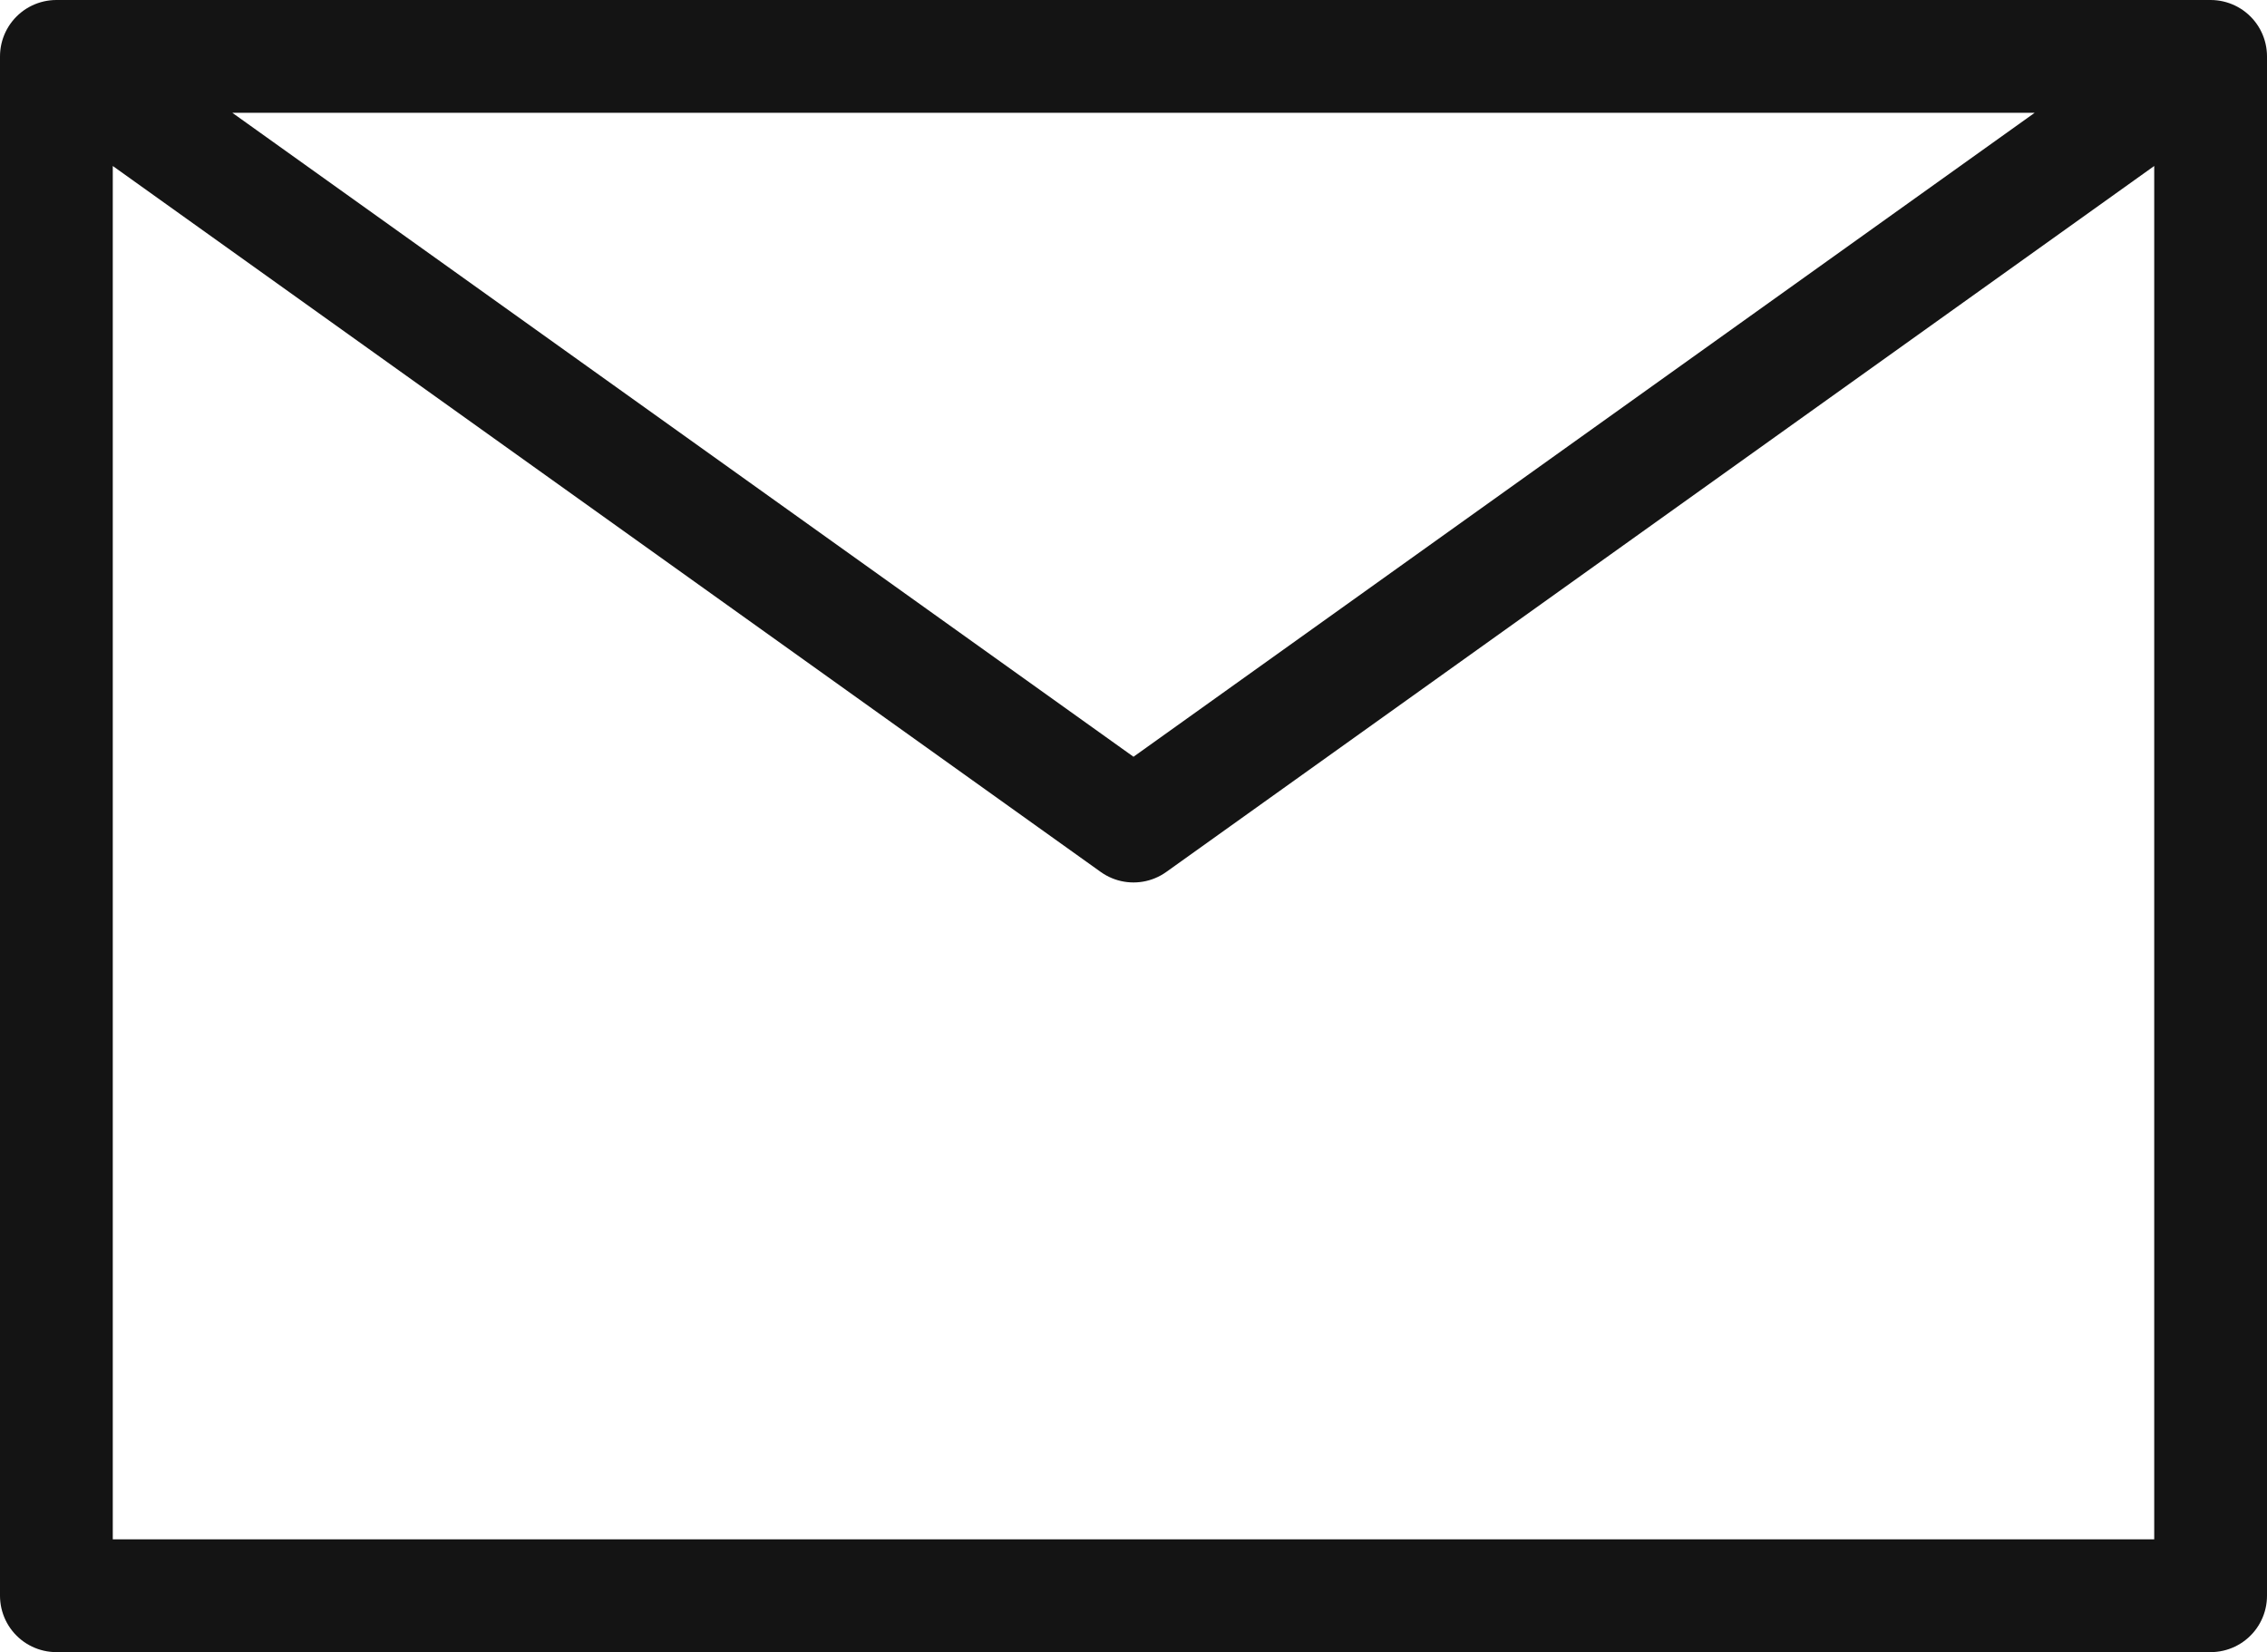
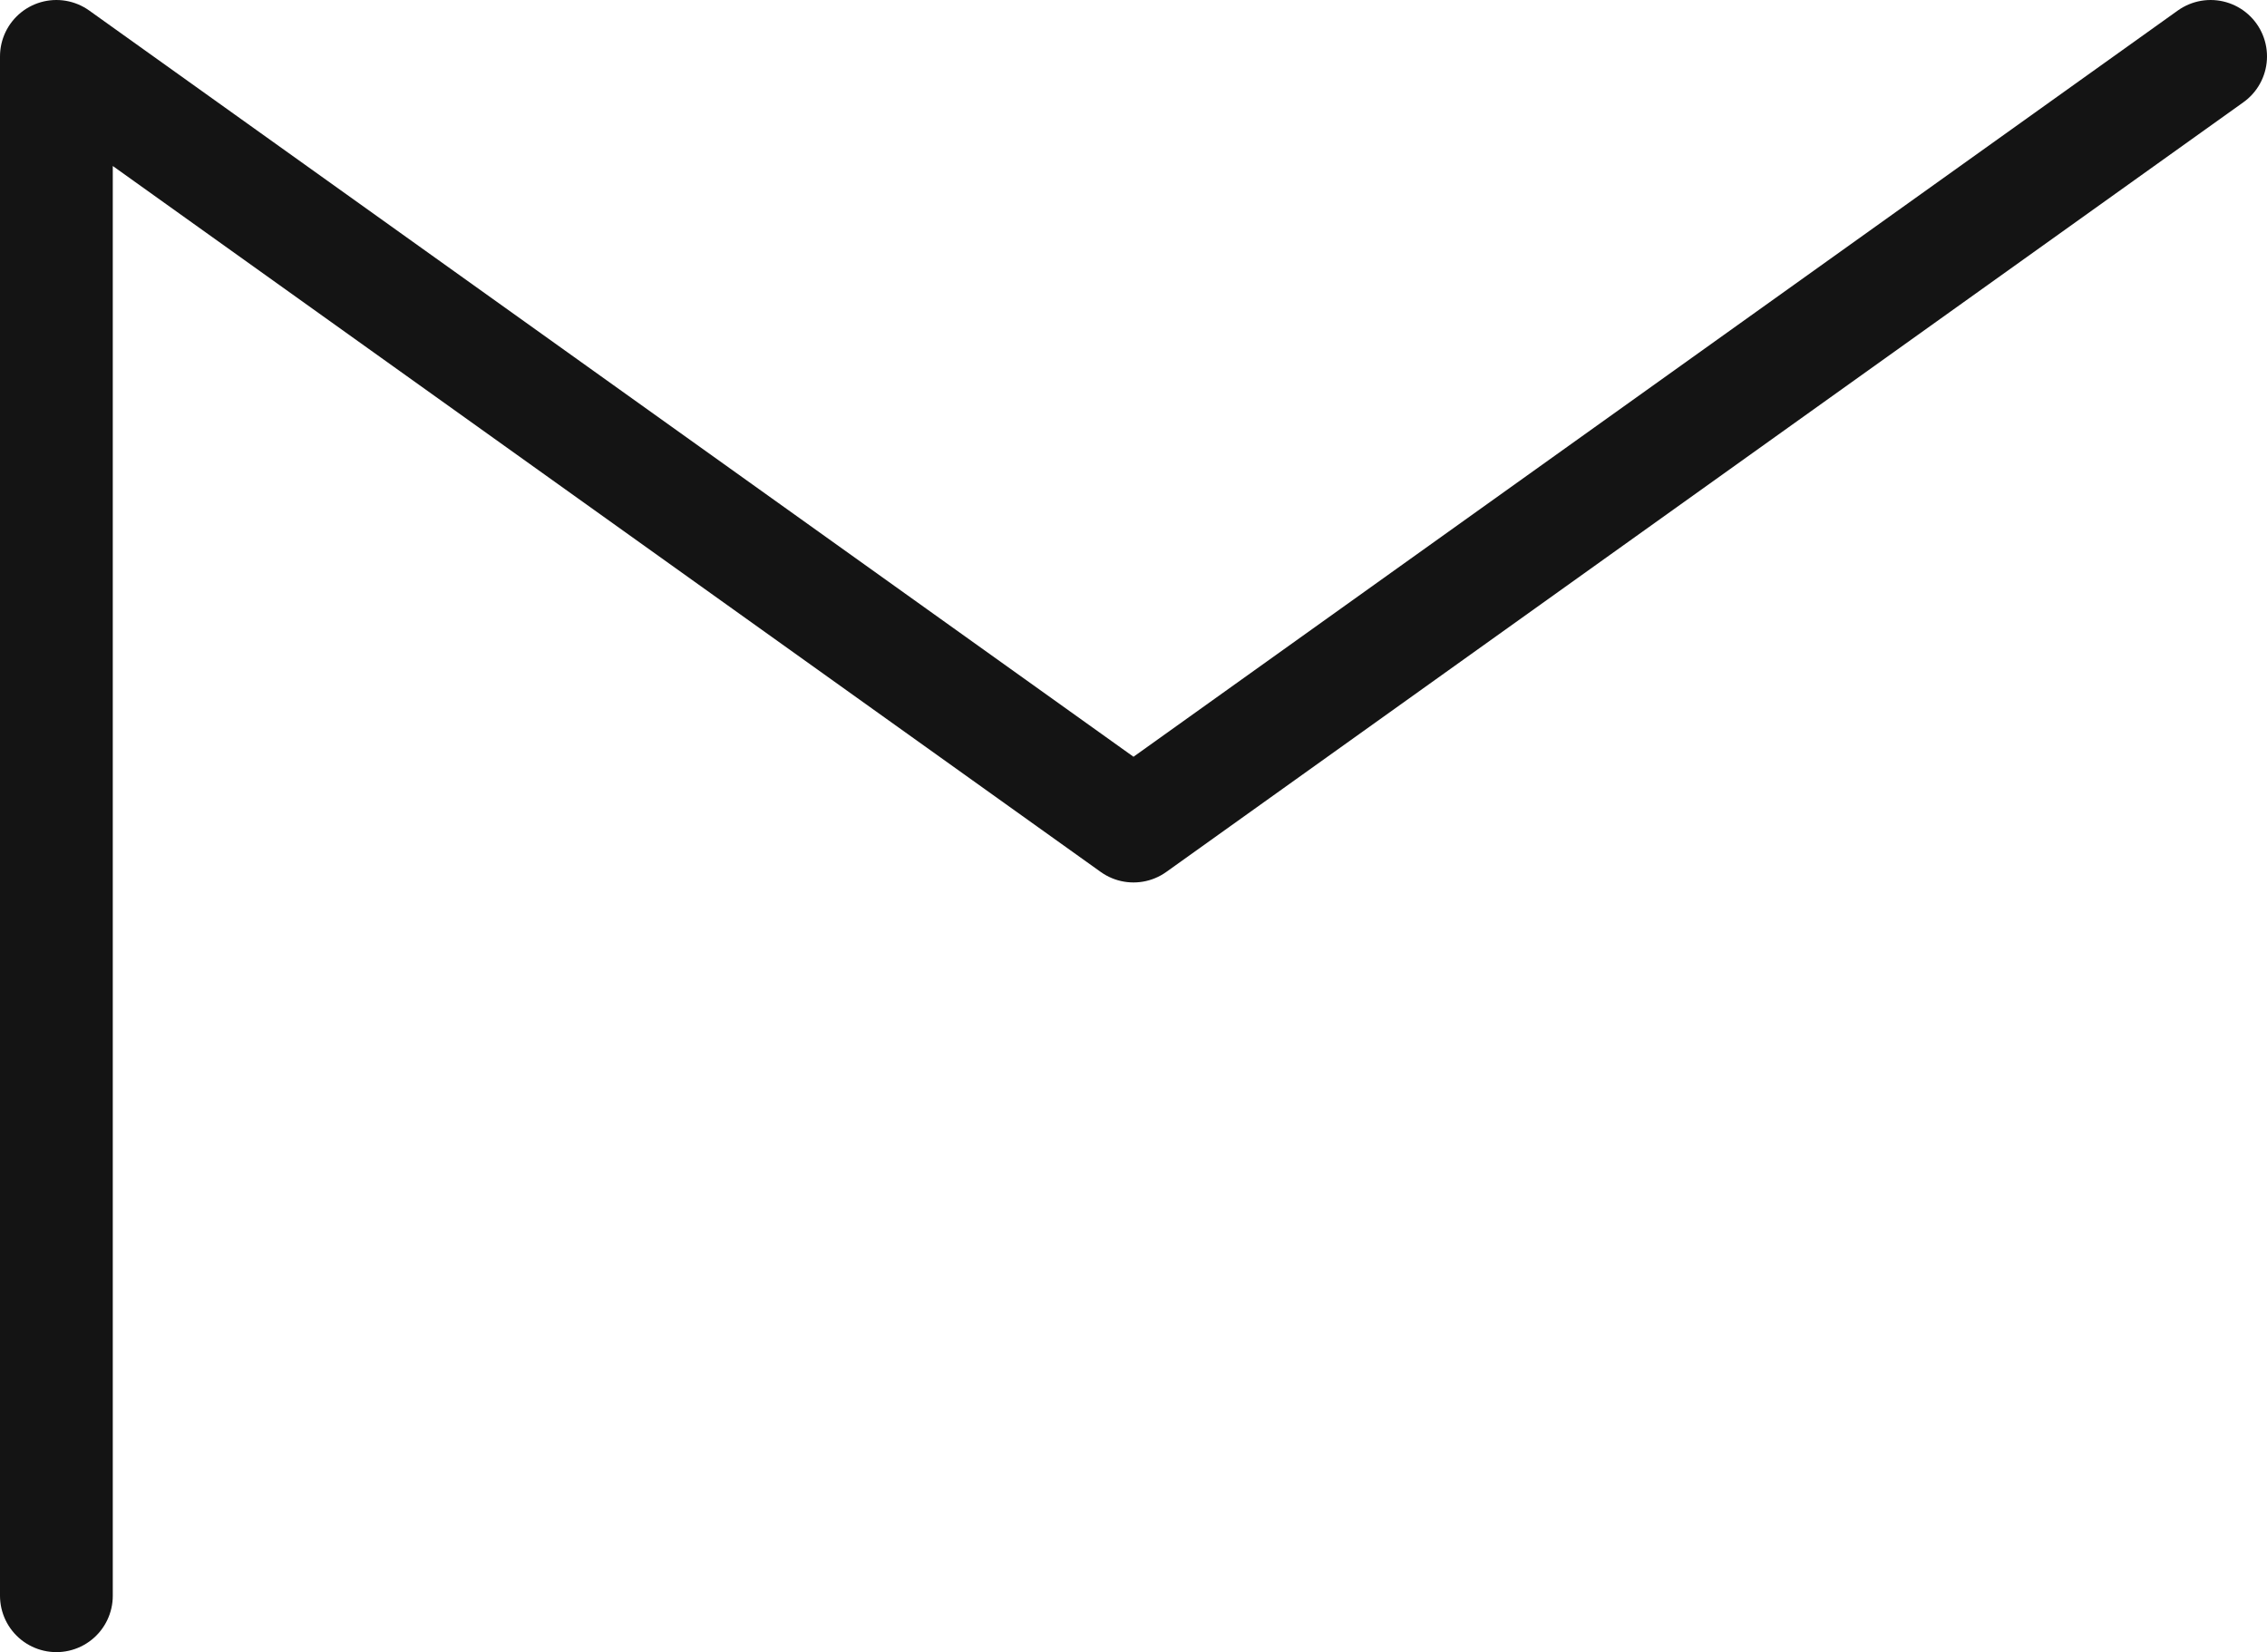
<svg xmlns="http://www.w3.org/2000/svg" width="402" height="293" viewBox="0 0 402 293" fill="none">
-   <path d="M10 10L201 146.5L392 10M10 283H392V10H10V283Z" stroke="#141414" stroke-width="20" stroke-linecap="round" stroke-linejoin="round" />
+   <path d="M10 10L201 146.5L392 10M10 283V10H10V283Z" stroke="#141414" stroke-width="20" stroke-linecap="round" stroke-linejoin="round" />
</svg>